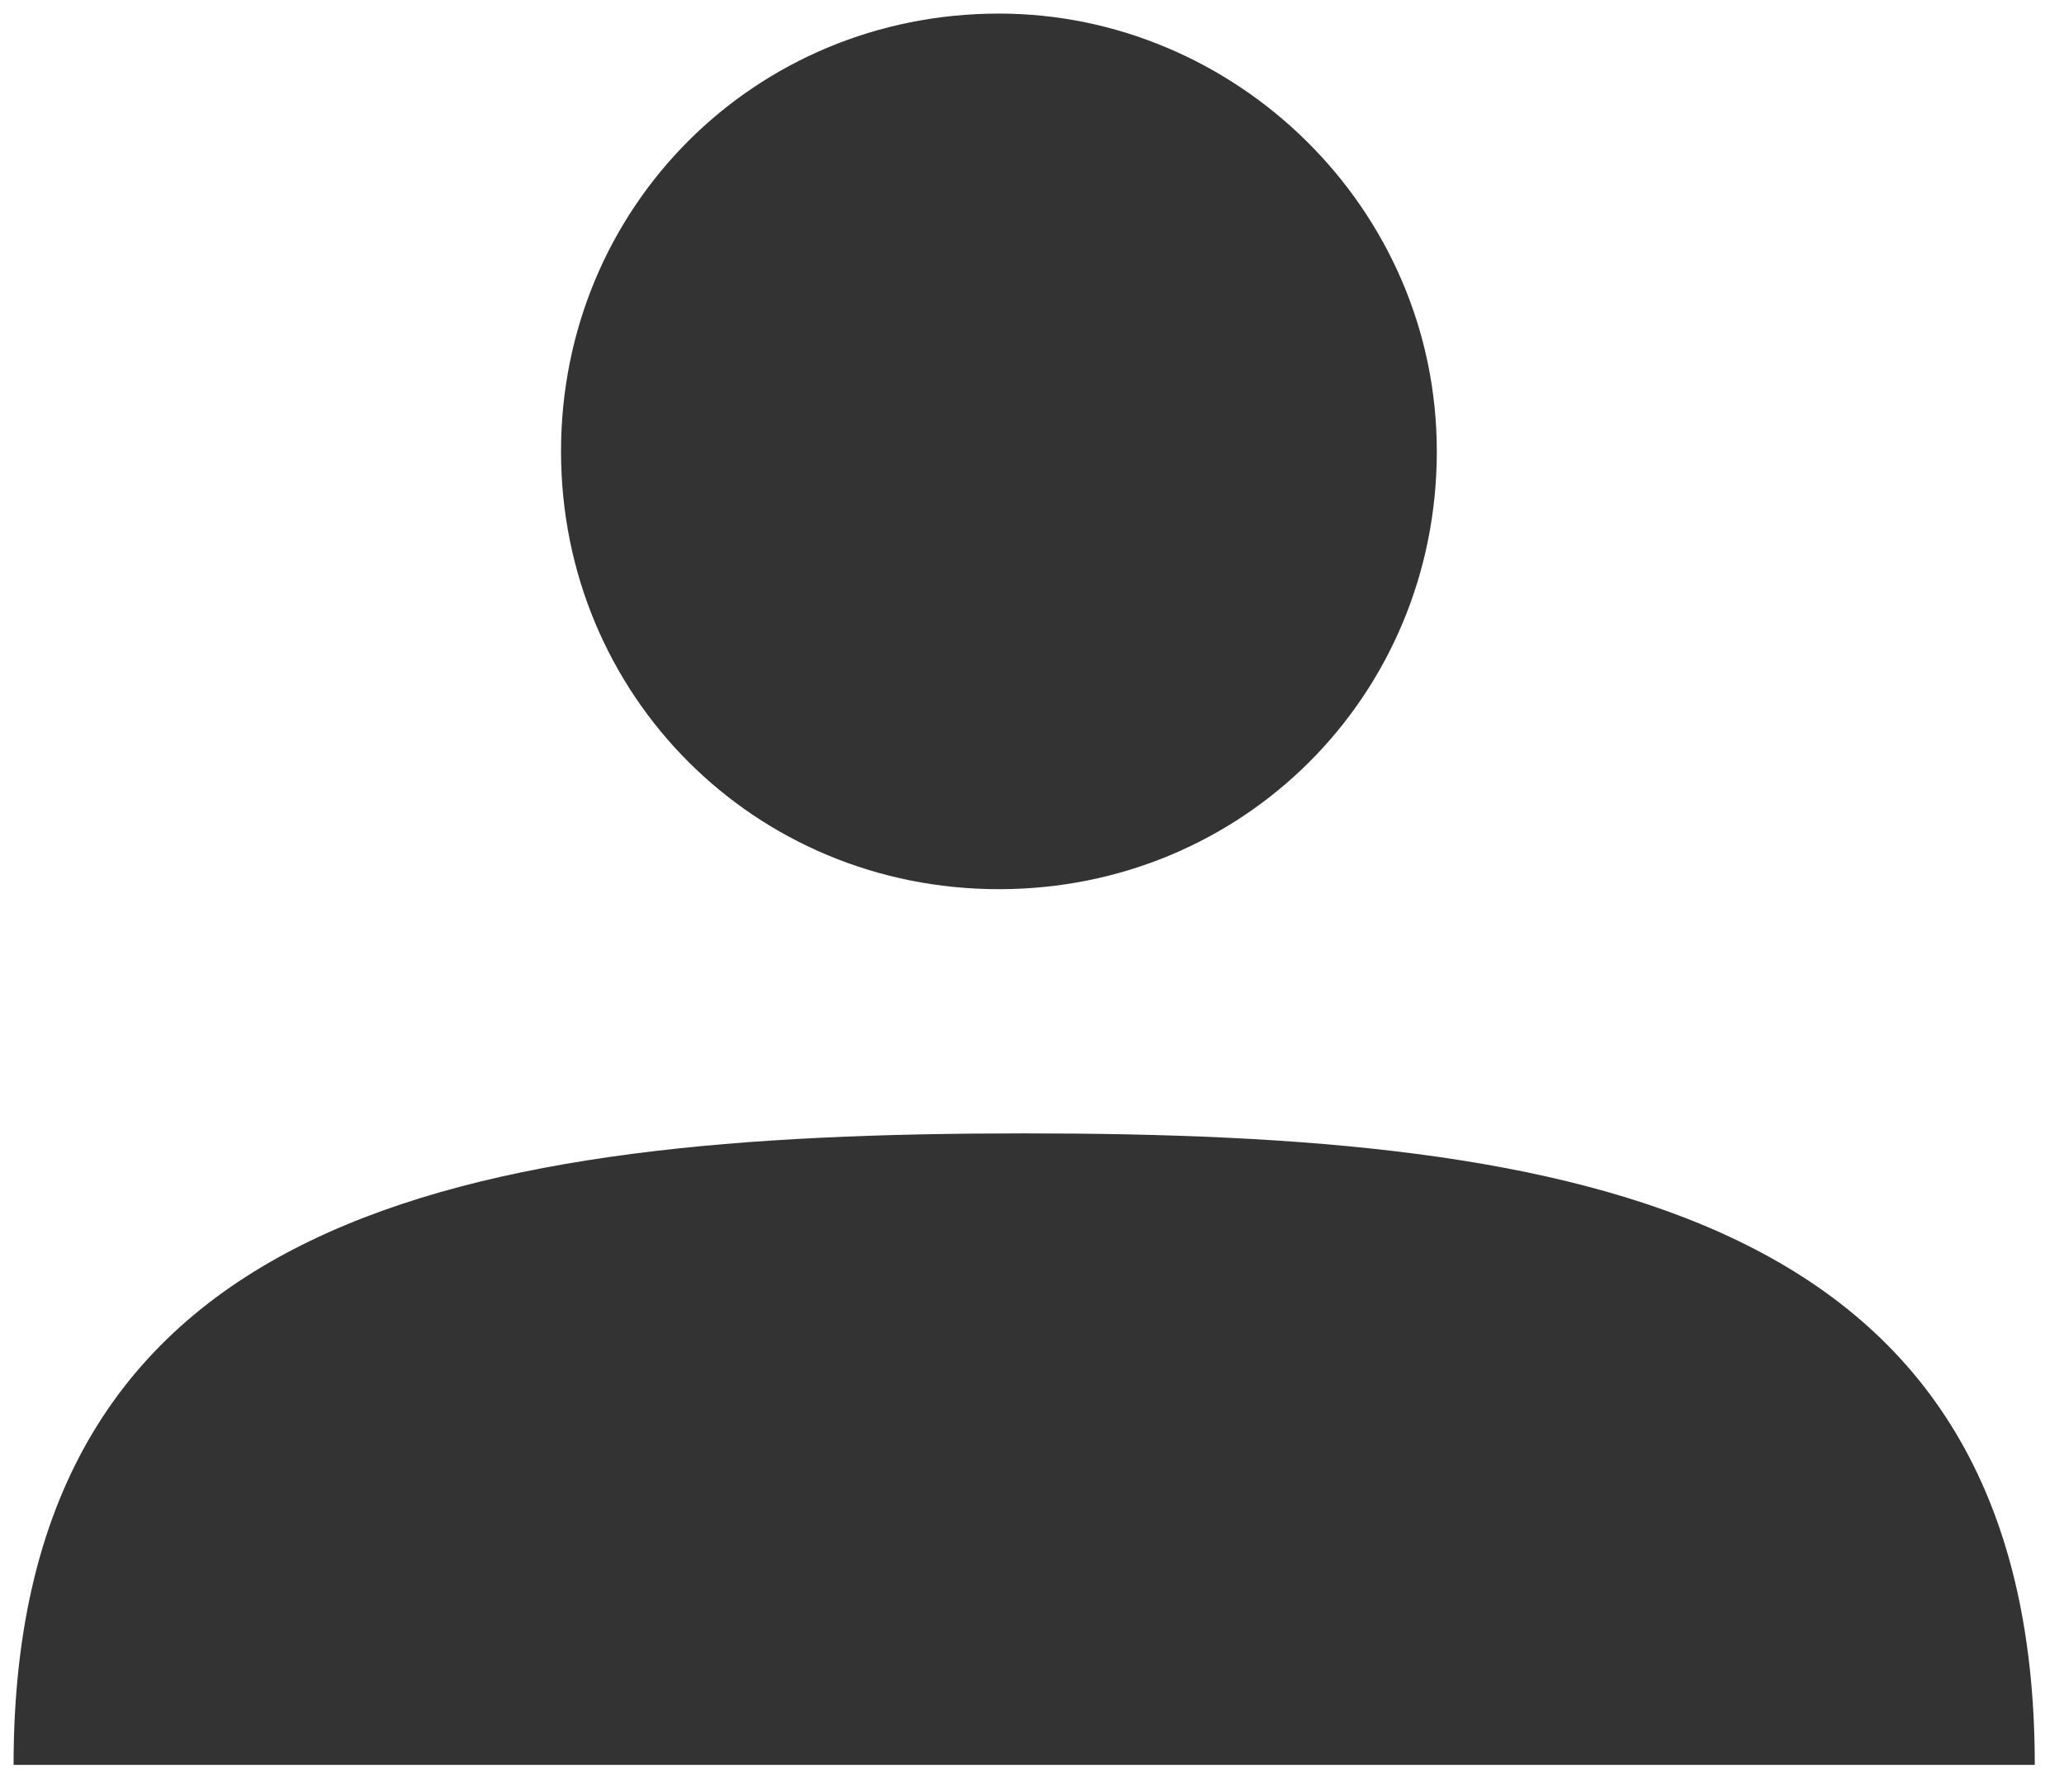
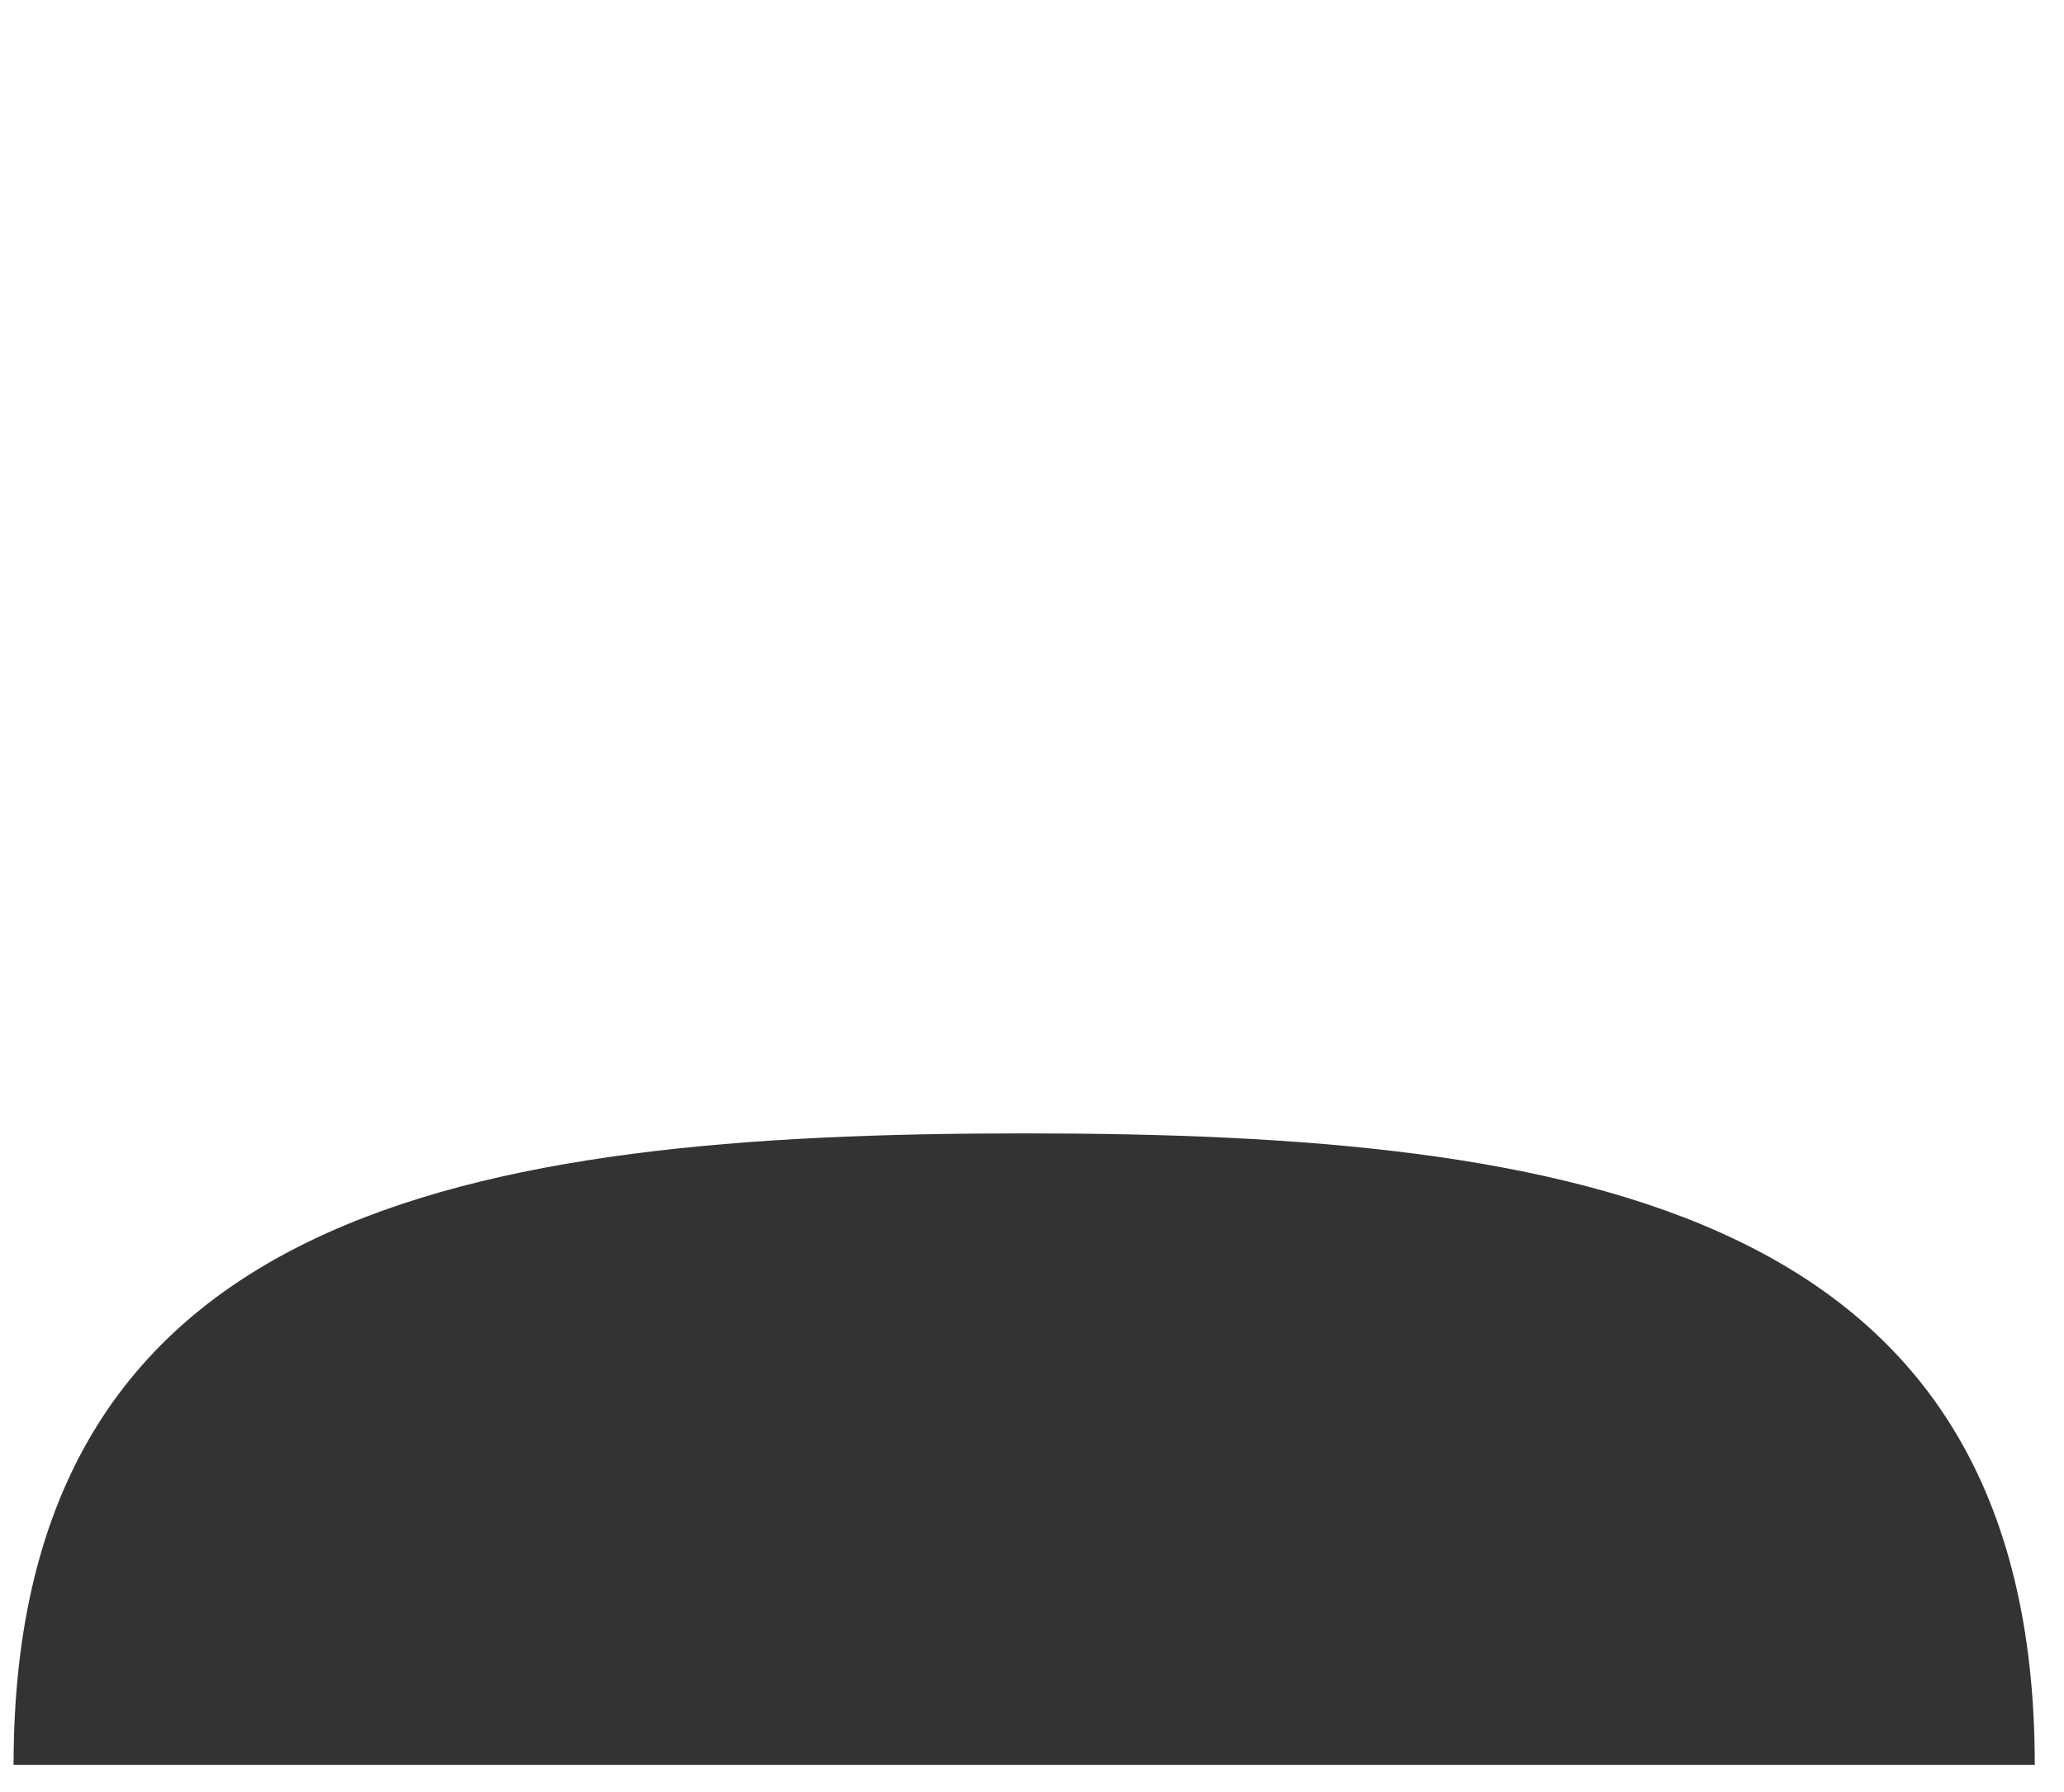
<svg xmlns="http://www.w3.org/2000/svg" fill="none" height="33" viewBox="0 0 38 33" width="38">
  <g fill="#333">
-     <path d="m26.453 8.312c0 4.496-3.566 8.062-8.062 8.062s-8.062-3.566-8.062-8.062c0-4.496 3.566-8.062 8.062-8.062 4.341 0 8.062 3.566 8.062 8.062z" />
    <path d="m.25 32.5c0-10.233 8.373-11.629 18.606-11.629 10.233 0 18.606 1.395 18.606 11.629" />
  </g>
</svg>